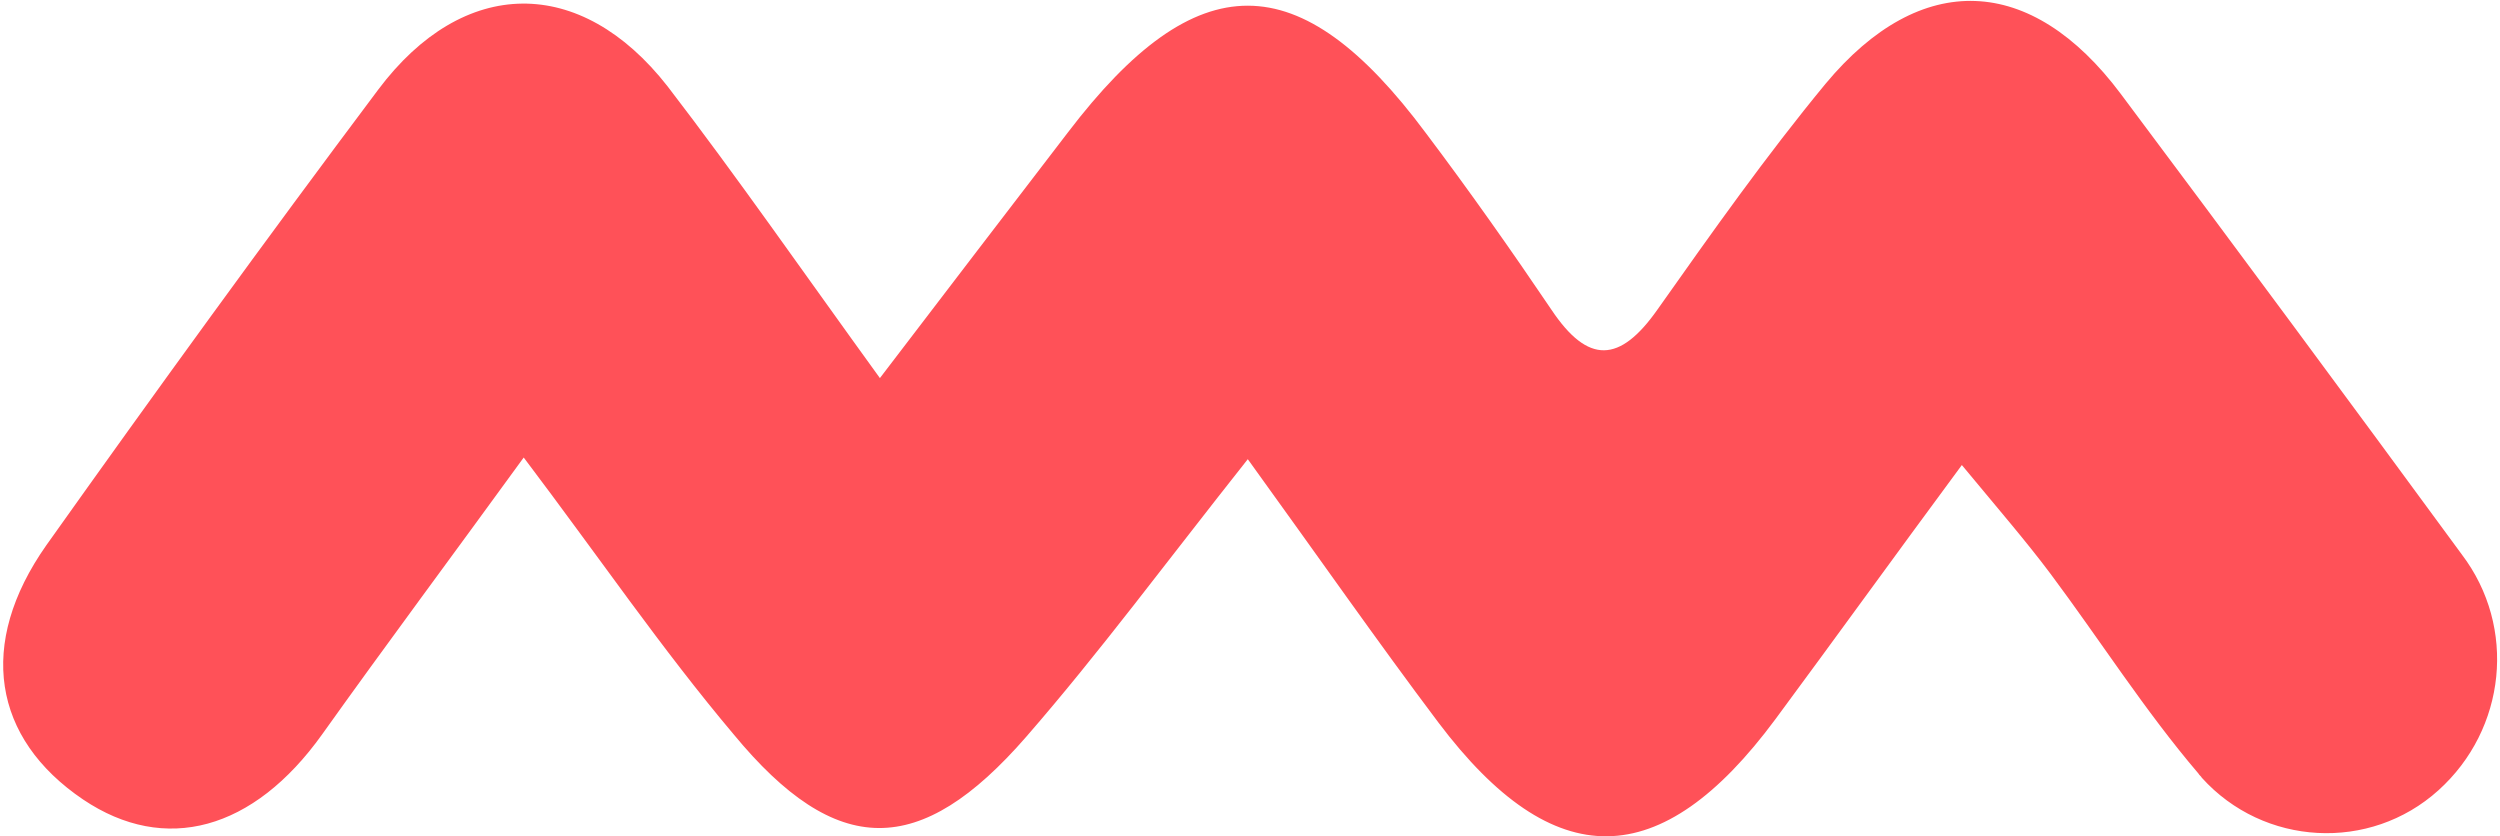
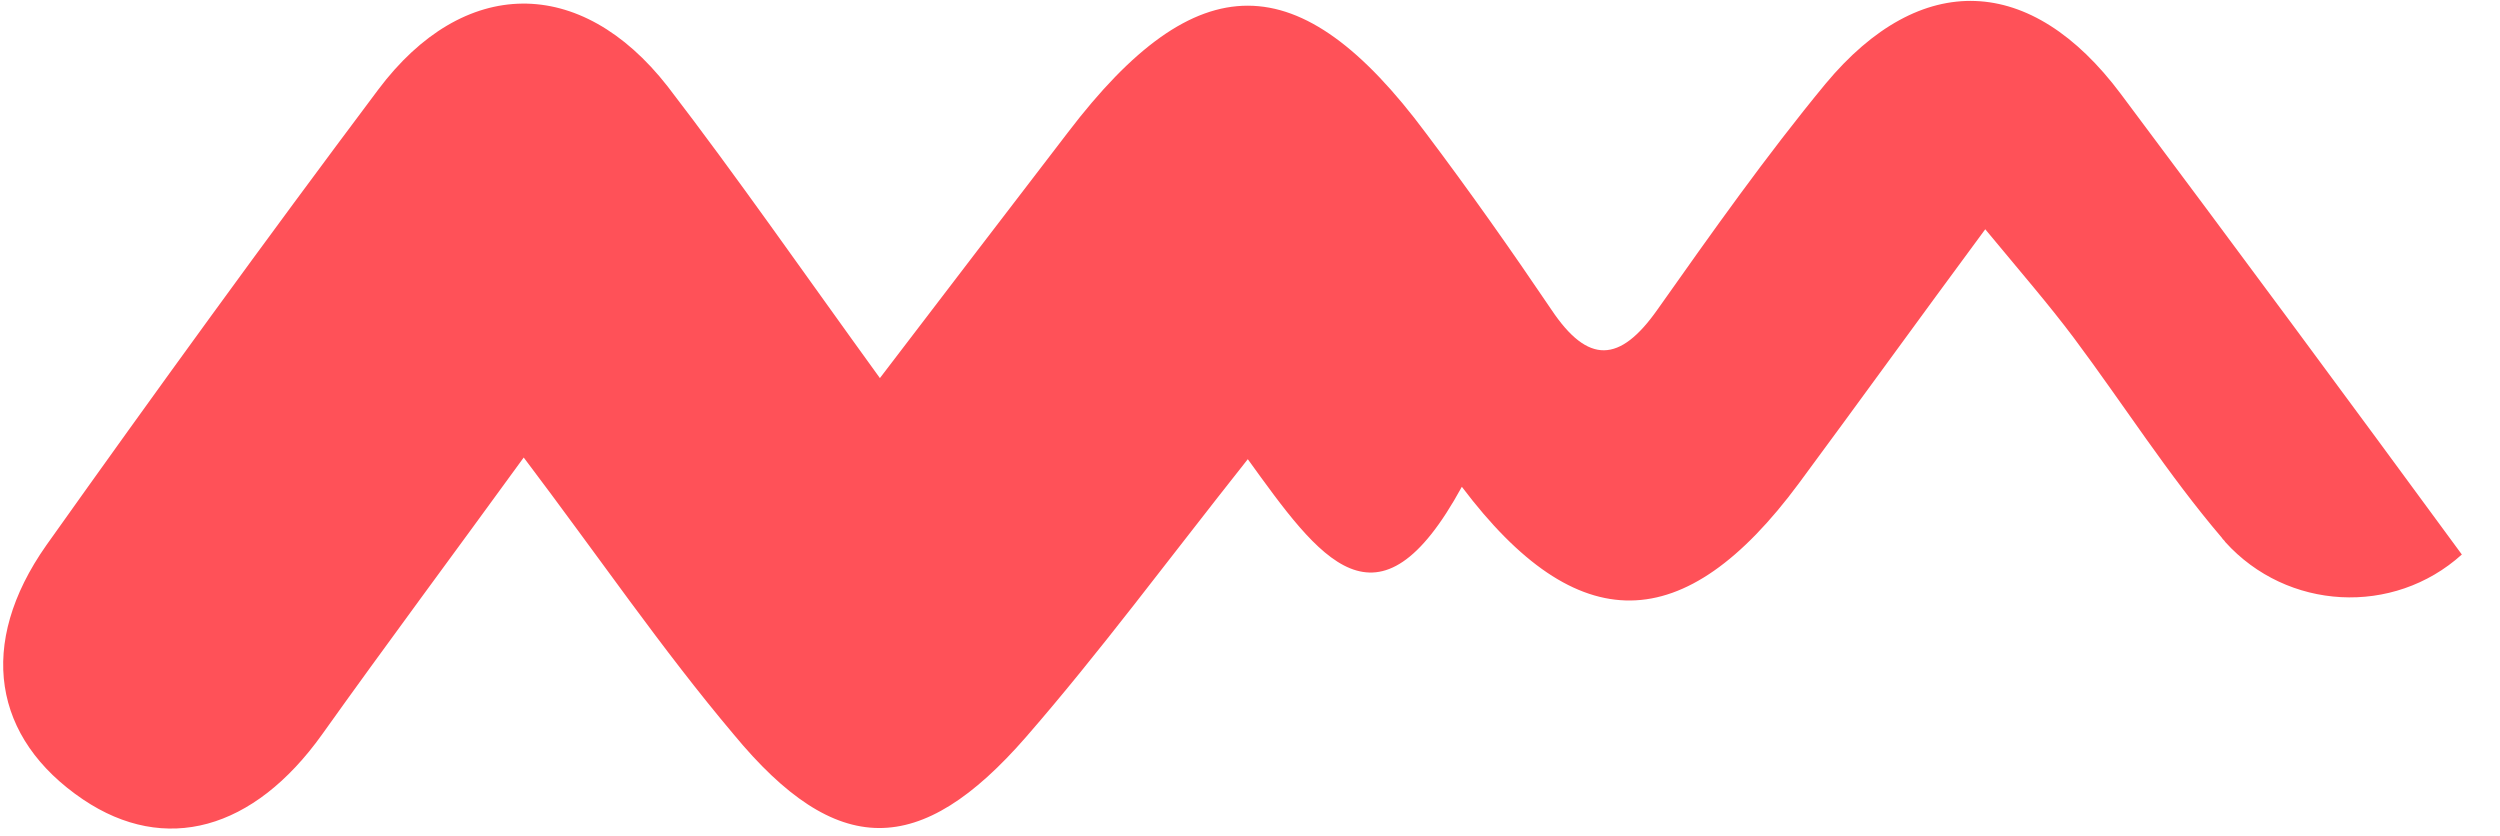
<svg xmlns="http://www.w3.org/2000/svg" version="1.1" id="Layer_1" x="0px" y="0px" viewBox="0 0 299 100" style="enable-background:new 0 0 299 100;" xml:space="preserve">
  <style type="text/css">
	.st0{fill:#FF5158;}
</style>
  <g id="Group_8311" transform="translate(105.636 38.919)">
-     <path id="Path_4495" class="st0" d="M43.6,16c-9.9,12.5-17.8,23.2-26.5,33.2c-12.7,14.6-22.7,14.6-35-0.3   C-26.5,38.7-34,27.7-43,15.8c-8.5,11.7-16.4,22.3-24.1,33.1c-8.2,11.5-18.8,14.4-28.6,7.8c-10.8-7.3-12.7-18.6-4.4-30.4   c13-18.3,26.2-36.5,39.7-54.5c10.2-13.6,24.2-13.7,34.6-0.4C-17.5-17.8-9.6-6.4-0.4,6.3c8-10.5,15.3-20,22.5-29.4   C37.5-43.3,49.8-43.3,64.9-23c5.2,6.9,10.2,14,15,21.1c4.4,6.6,8.2,6.4,12.7,0c6.5-9.2,13-18.4,20.1-27   c11.4-13.7,24.6-13.1,35.3,1.2C161.7-9.4,175.3,9,188.8,27.4c6.6,8.7,5.3,20.9-2.8,28.2c-8.2,7.4-20.9,6.7-28.3-1.5   c-0.1-0.2-0.3-0.3-0.4-0.5c-6.4-7.5-11.8-16-17.7-23.9c-3-4-6.3-7.8-10.6-13c-8.2,11.1-15.2,20.8-22.3,30.4   c-13.7,18.5-26.5,18.7-40.3,0.4C59.1,37.8,52.2,27.9,43.6,16" />
+     <path id="Path_4495" class="st0" d="M43.6,16c-9.9,12.5-17.8,23.2-26.5,33.2c-12.7,14.6-22.7,14.6-35-0.3   C-26.5,38.7-34,27.7-43,15.8c-8.5,11.7-16.4,22.3-24.1,33.1c-8.2,11.5-18.8,14.4-28.6,7.8c-10.8-7.3-12.7-18.6-4.4-30.4   c13-18.3,26.2-36.5,39.7-54.5c10.2-13.6,24.2-13.7,34.6-0.4C-17.5-17.8-9.6-6.4-0.4,6.3c8-10.5,15.3-20,22.5-29.4   C37.5-43.3,49.8-43.3,64.9-23c5.2,6.9,10.2,14,15,21.1c4.4,6.6,8.2,6.4,12.7,0c6.5-9.2,13-18.4,20.1-27   c11.4-13.7,24.6-13.1,35.3,1.2C161.7-9.4,175.3,9,188.8,27.4c-8.2,7.4-20.9,6.7-28.3-1.5   c-0.1-0.2-0.3-0.3-0.4-0.5c-6.4-7.5-11.8-16-17.7-23.9c-3-4-6.3-7.8-10.6-13c-8.2,11.1-15.2,20.8-22.3,30.4   c-13.7,18.5-26.5,18.7-40.3,0.4C59.1,37.8,52.2,27.9,43.6,16" />
  </g>
</svg>